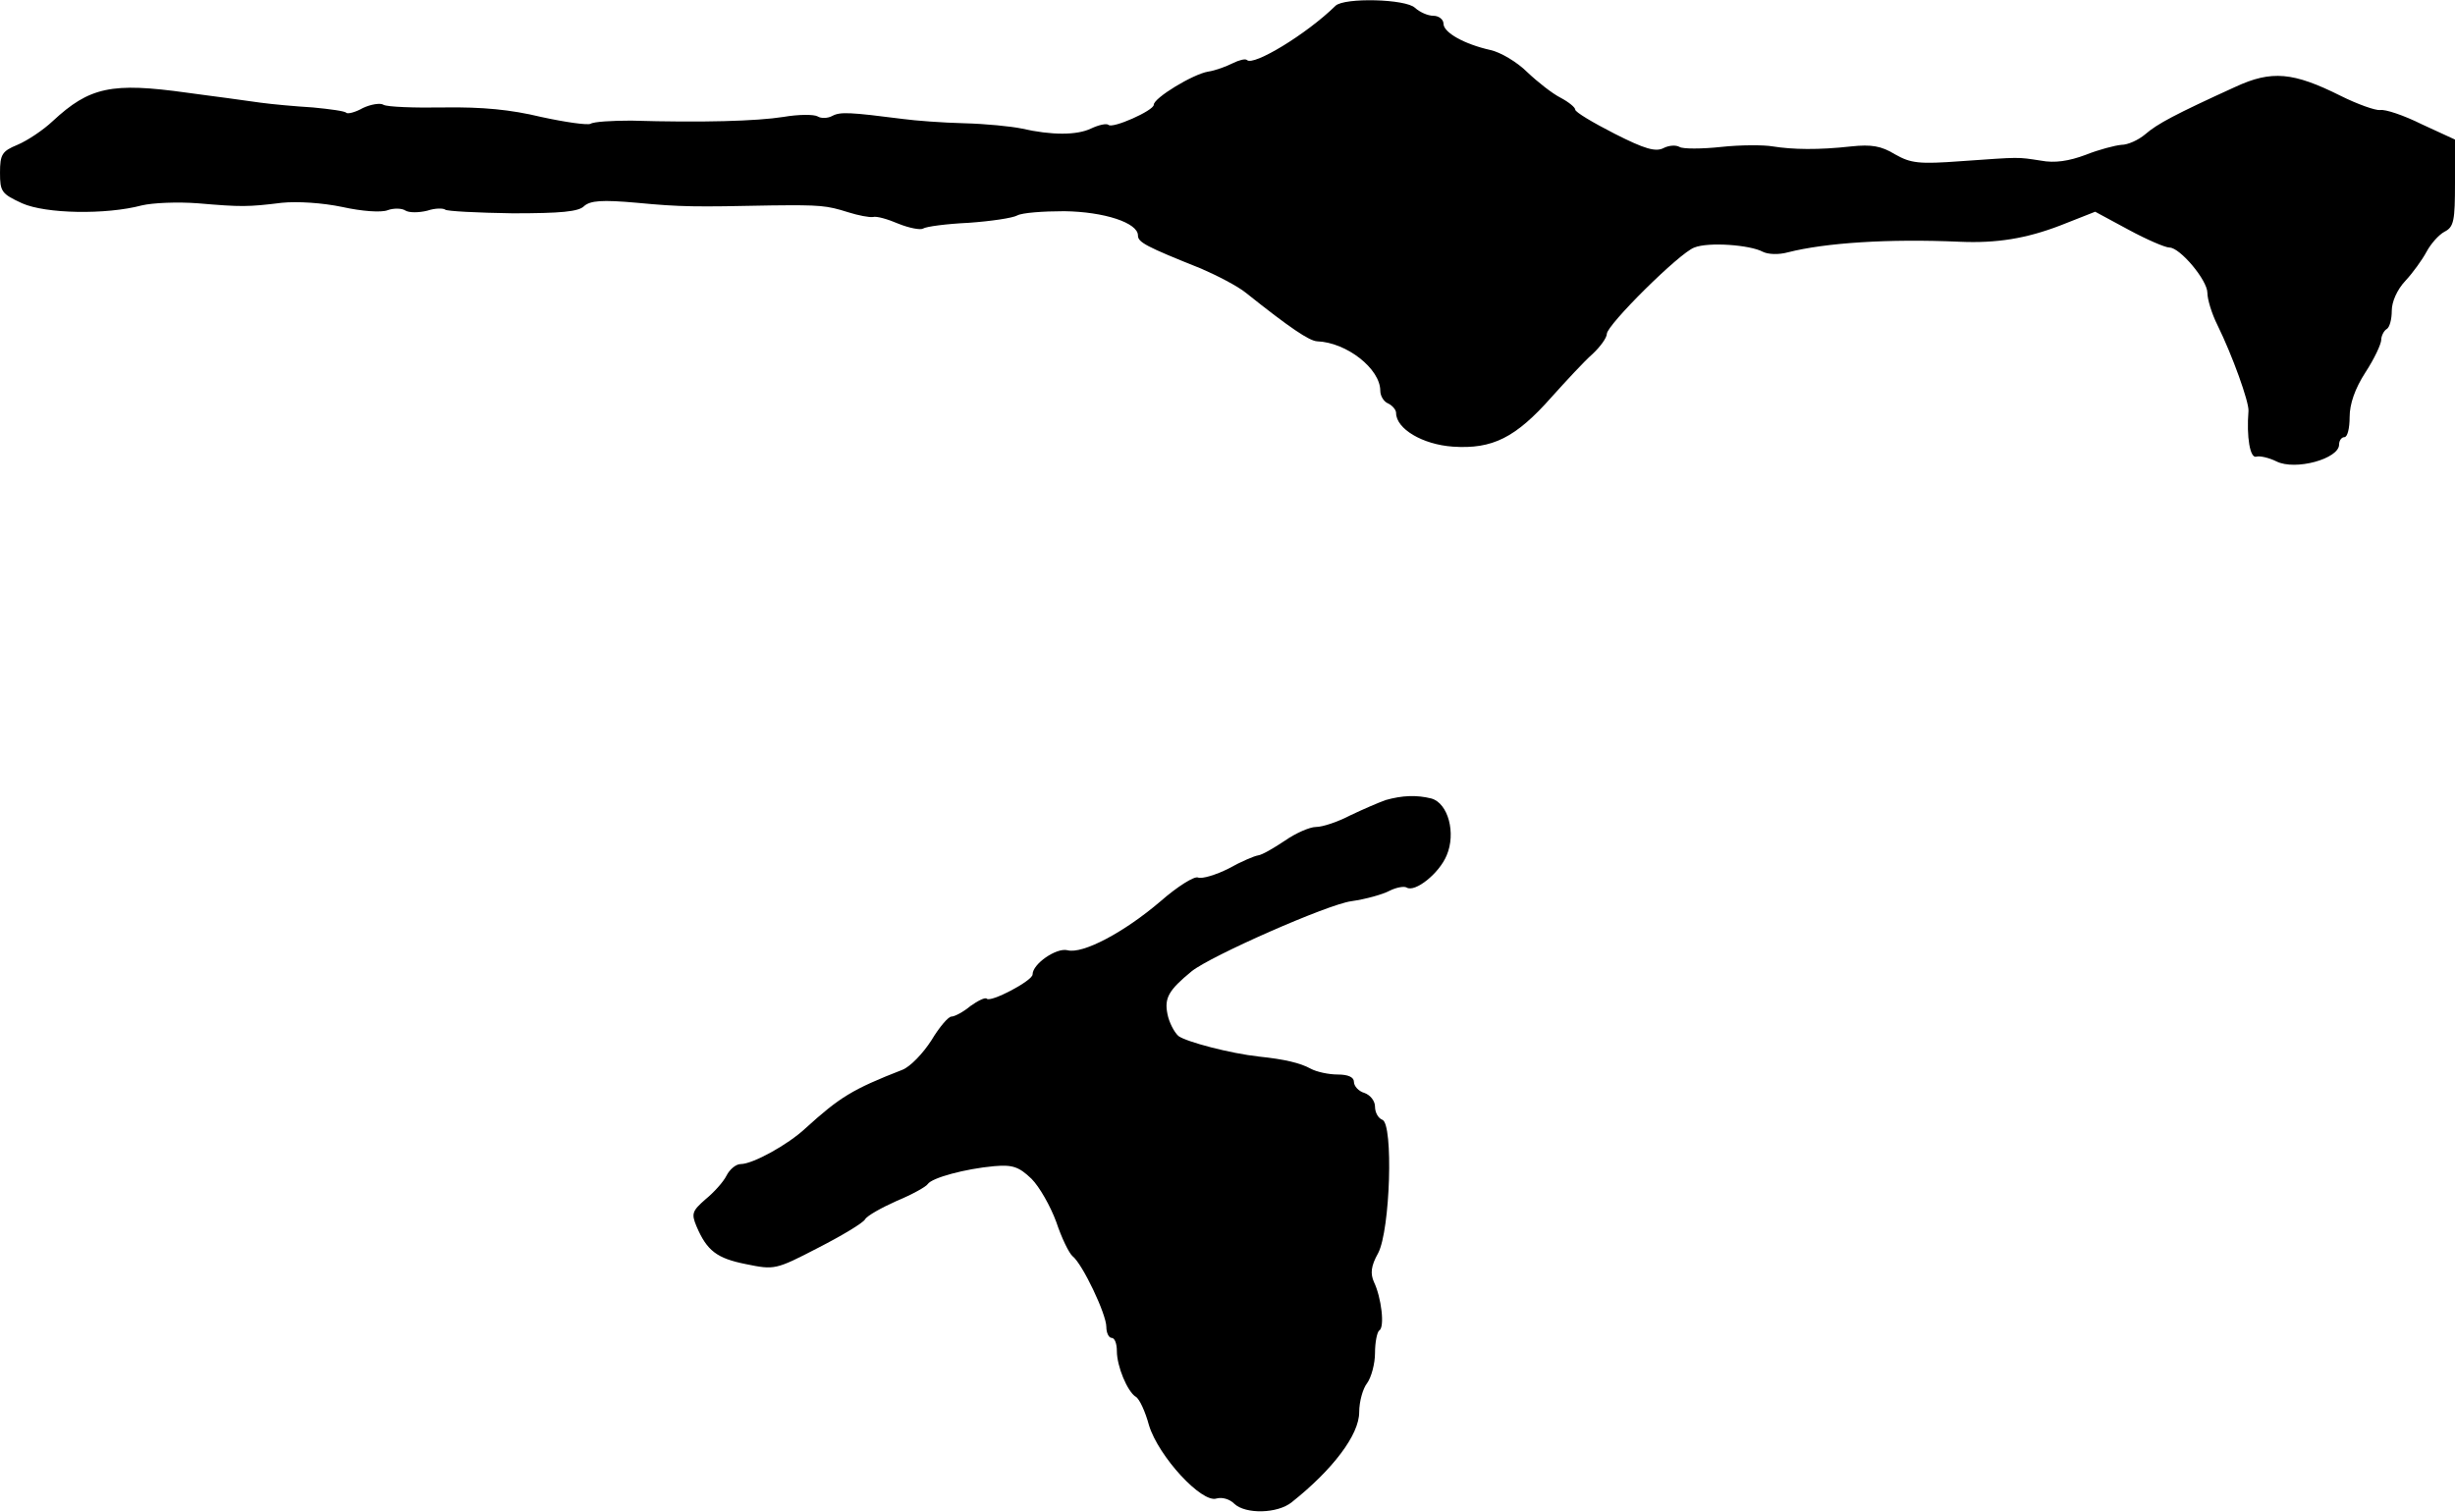
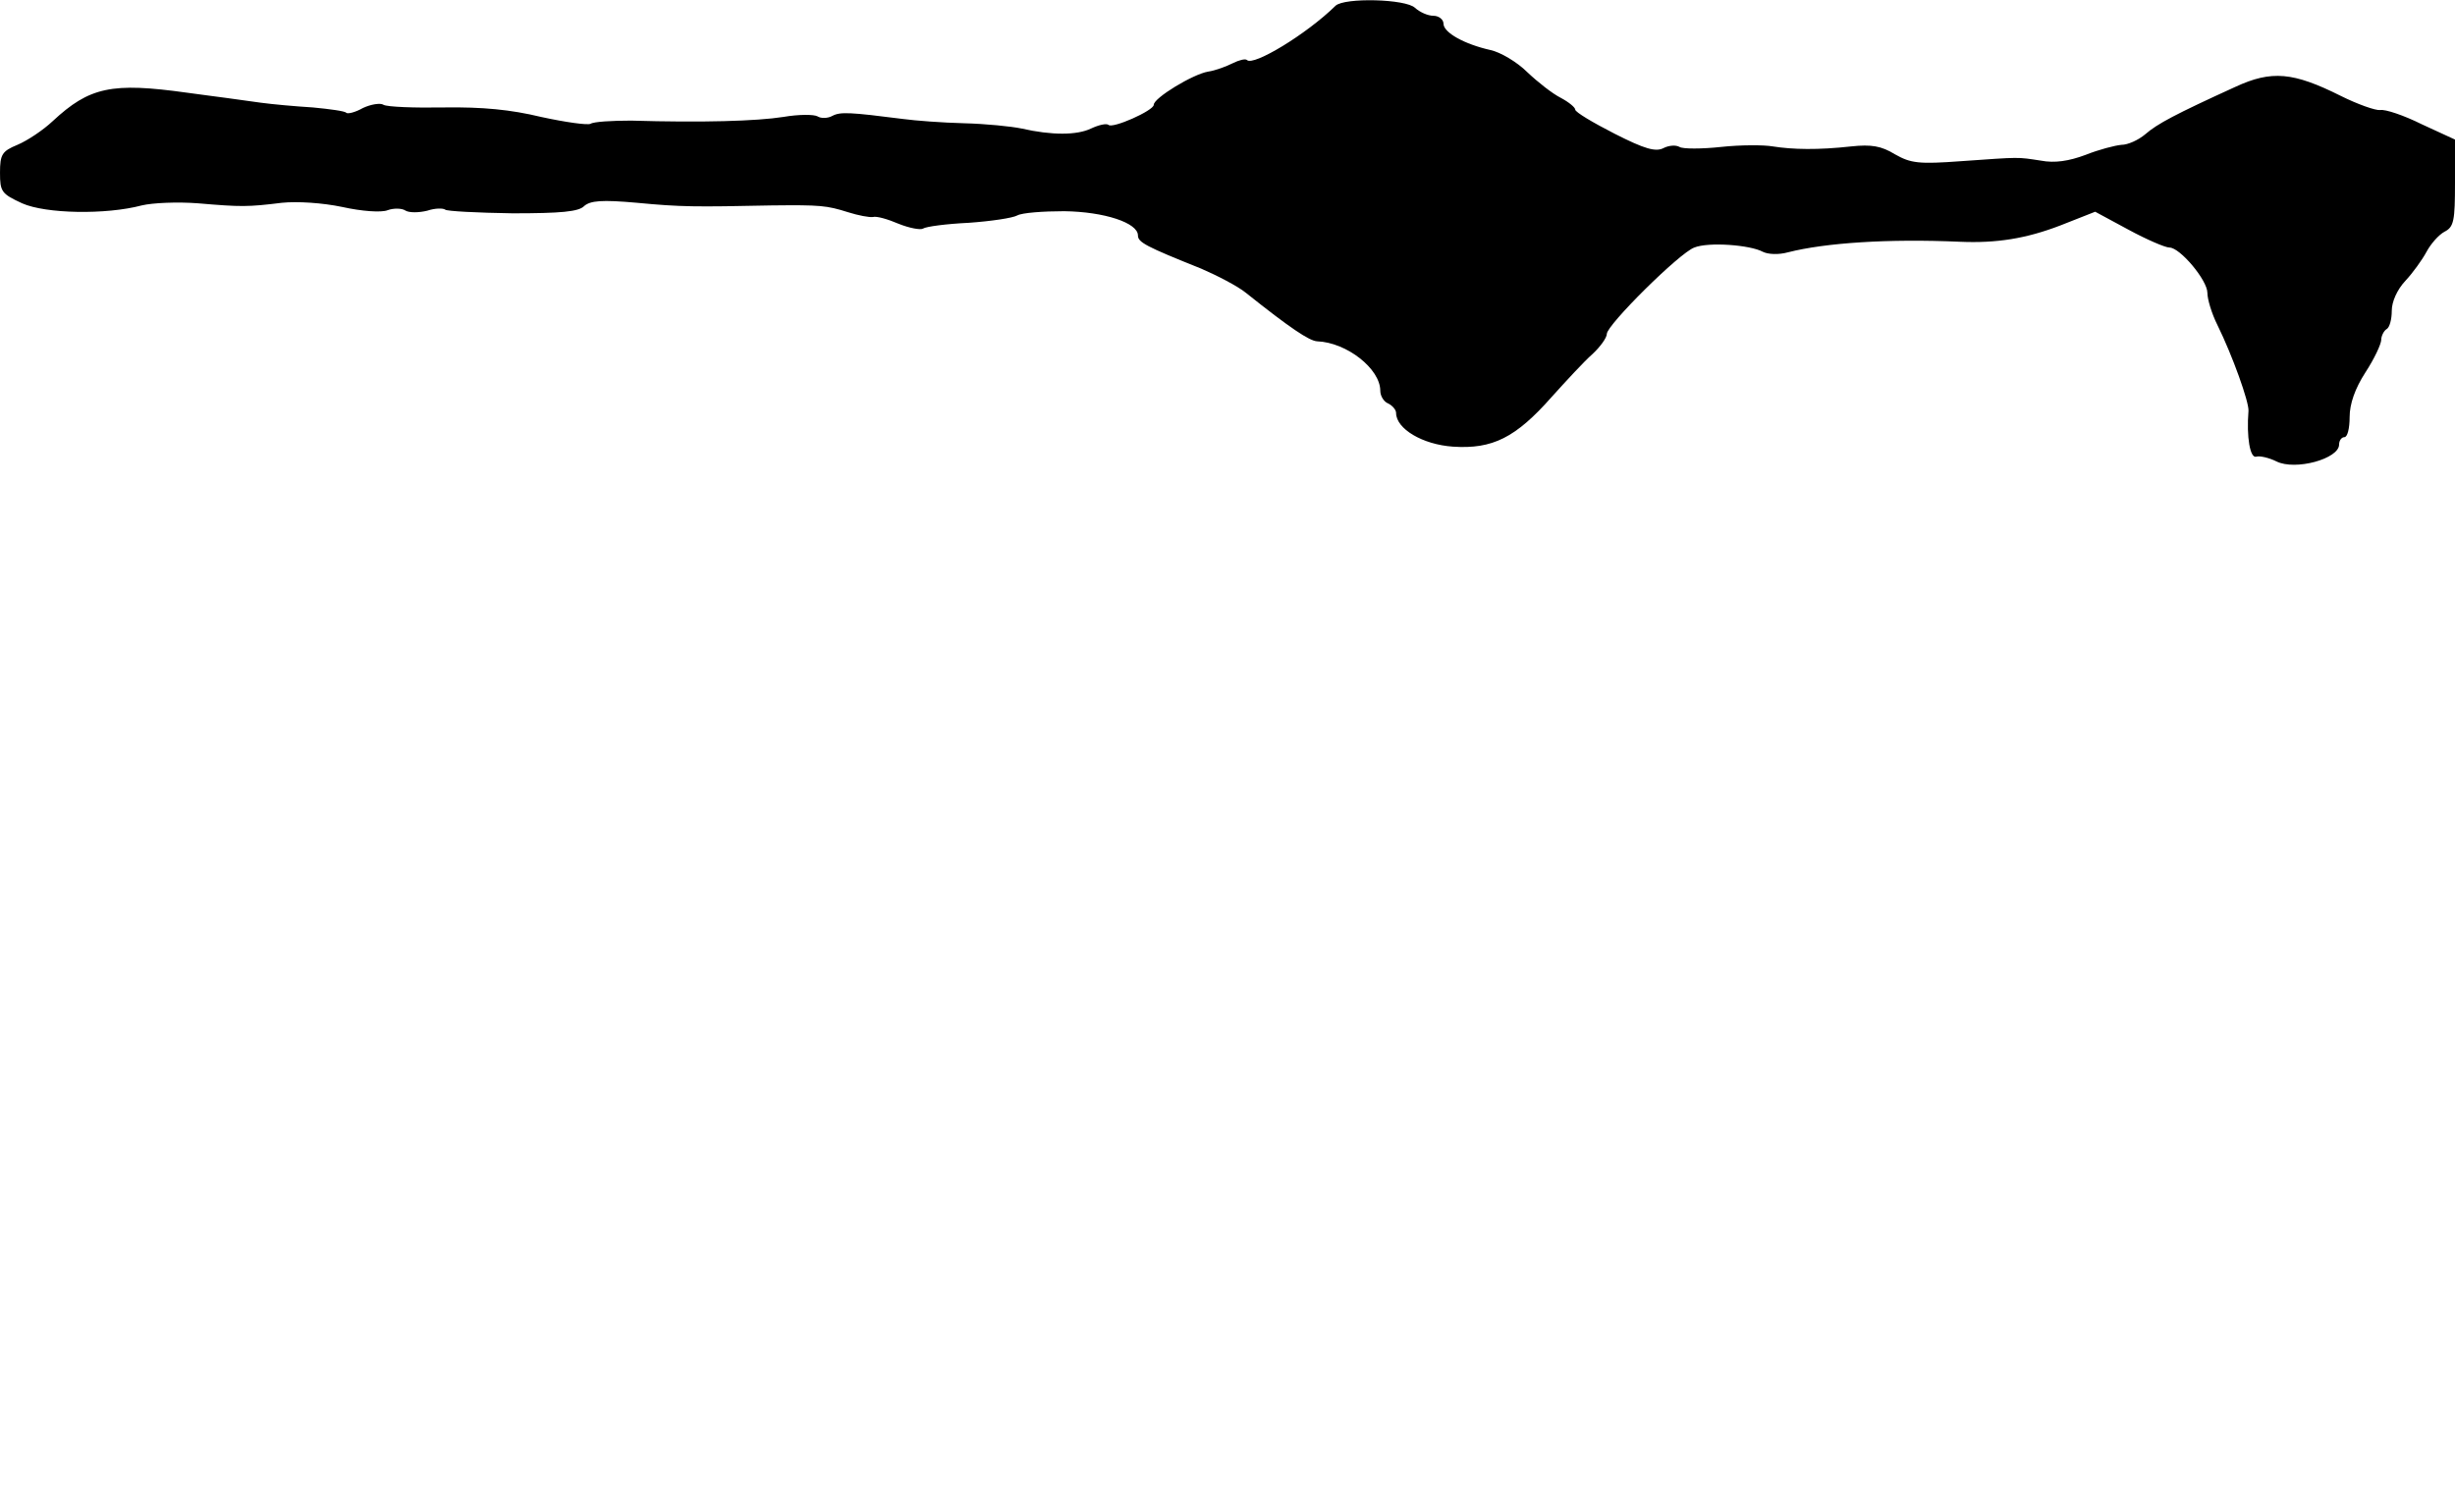
<svg xmlns="http://www.w3.org/2000/svg" version="1.0" width="466pt" height="287pt" viewBox="0 0 466 287" preserveAspectRatio="xMidYMid meet">
  <g transform="translate(0,287) scale(0.1,-0.1)" fill="#000000" stroke="none">
    <path d="M2535 2859 c-55 -54 -156 -115 -168 -103 -3 3 -15 0 -27 -6 -12 -6 -33 -14 -47 -16 -29 -5 -103 -50 -103 -63 0 -11 -79 -46 -86 -38 -4 3 -18 0 -33 -7 -27 -13 -75 -13 -132 0 -19 4 -68 9 -109 10 -41 1 -93 5 -115 8 -102 13 -120 14 -135 6 -9 -5 -22 -5 -28 -1 -7 4 -36 4 -65 -1 -51 -8 -154 -11 -289 -7 -36 0 -71 -2 -77 -6 -6 -3 -48 3 -94 13 -58 14 -111 19 -184 18 -57 -1 -108 1 -115 5 -6 4 -24 1 -39 -6 -14 -8 -29 -12 -32 -9 -2 3 -31 7 -63 10 -33 2 -77 6 -99 9 -22 3 -51 7 -65 9 -14 2 -47 6 -75 10 -143 20 -185 11 -255 -54 -18 -17 -48 -37 -67 -45 -29 -12 -33 -18 -33 -53 0 -36 3 -40 42 -58 45 -20 159 -22 227 -4 21 5 68 7 107 4 82 -7 94 -7 159 1 29 3 77 0 115 -8 36 -8 74 -11 86 -6 11 4 27 4 34 -1 7 -4 25 -4 41 0 15 5 30 5 34 2 3 -3 61 -6 128 -7 91 0 126 3 136 14 12 10 33 12 100 6 84 -8 110 -8 256 -5 92 1 104 0 145 -13 19 -6 40 -10 47 -9 7 2 28 -4 49 -13 20 -8 41 -12 46 -9 6 4 45 9 87 11 42 3 83 9 92 14 9 5 49 8 89 8 76 -1 140 -22 140 -46 0 -13 15 -21 120 -63 30 -13 69 -33 85 -46 84 -67 120 -91 135 -92 56 -2 120 -52 120 -94 0 -10 7 -21 15 -24 8 -4 15 -12 15 -18 0 -30 50 -60 108 -64 75 -5 119 17 187 94 28 31 62 68 78 82 15 14 27 31 27 38 0 17 138 154 166 164 27 11 106 5 130 -8 10 -5 30 -6 48 -1 71 18 190 26 326 20 70 -3 126 6 191 31 l66 26 63 -34 c35 -19 70 -34 78 -34 20 0 72 -62 72 -86 0 -12 8 -39 19 -61 29 -59 60 -146 59 -163 -4 -50 3 -91 15 -87 6 2 24 -2 38 -9 36 -18 119 5 119 32 0 8 5 14 10 14 6 0 10 17 10 38 0 25 10 54 30 85 17 26 30 54 30 62 0 7 5 17 10 20 6 3 10 19 10 35 0 17 10 40 26 57 14 15 32 40 40 55 8 15 23 32 34 38 18 9 20 21 20 93 l0 82 -63 29 c-34 17 -70 29 -79 27 -9 -1 -43 11 -75 27 -90 45 -131 49 -200 17 -114 -52 -148 -70 -171 -90 -13 -11 -33 -20 -45 -20 -12 -1 -43 -9 -68 -19 -32 -12 -59 -16 -85 -11 -46 7 -37 7 -151 -1 -81 -6 -96 -4 -126 13 -26 16 -45 19 -83 15 -63 -7 -111 -6 -149 0 -17 3 -61 3 -98 -1 -37 -4 -73 -4 -79 0 -7 4 -20 3 -30 -2 -15 -8 -36 -2 -93 27 -41 21 -75 41 -75 46 0 4 -12 14 -27 22 -16 8 -44 30 -64 49 -19 19 -51 38 -70 42 -49 11 -89 33 -89 50 0 8 -9 15 -19 15 -11 0 -26 7 -35 15 -17 17 -134 20 -151 4z" />
-     <path d="M2630 1351 c-14 -5 -44 -18 -67 -29 -23 -12 -52 -22 -65 -22 -12 0 -39 -12 -59 -26 -21 -14 -43 -27 -51 -28 -7 -1 -33 -12 -56 -25 -24 -12 -50 -20 -58 -17 -7 3 -39 -17 -71 -45 -69 -59 -148 -101 -177 -93 -21 5 -66 -26 -66 -46 0 -12 -80 -54 -87 -46 -3 3 -17 -4 -31 -14 -13 -11 -30 -20 -36 -20 -6 0 -23 -20 -38 -45 -16 -25 -40 -50 -55 -56 -95 -37 -119 -52 -184 -111 -33 -31 -100 -68 -123 -68 -9 0 -21 -10 -27 -22 -6 -12 -24 -32 -40 -45 -25 -22 -27 -27 -17 -51 20 -47 39 -61 94 -72 54 -11 56 -11 137 31 45 23 85 47 89 54 4 7 31 22 60 35 29 12 56 27 59 32 8 12 71 29 126 34 35 3 47 -1 71 -24 15 -15 36 -52 47 -82 10 -30 24 -59 31 -65 19 -15 64 -110 64 -134 0 -12 5 -21 10 -21 6 0 10 -11 10 -25 0 -29 20 -77 36 -87 7 -4 18 -28 25 -54 18 -59 100 -148 128 -139 11 3 25 -1 34 -10 21 -20 82 -19 109 3 78 62 128 128 128 171 0 20 7 45 15 55 8 11 15 37 15 57 0 21 4 40 8 43 11 6 4 63 -10 92 -7 16 -6 30 8 55 23 44 29 245 8 253 -8 3 -14 14 -14 25 0 11 -9 22 -20 26 -11 3 -20 13 -20 21 0 9 -11 14 -31 14 -17 0 -40 5 -51 11 -20 11 -50 18 -98 23 -55 6 -138 28 -153 39 -8 7 -18 26 -21 42 -6 30 2 45 46 81 36 29 258 127 303 133 28 4 60 13 73 20 12 6 27 9 32 6 16 -10 62 27 76 61 18 42 3 99 -29 108 -28 7 -55 6 -87 -3z" />
  </g>
</svg>